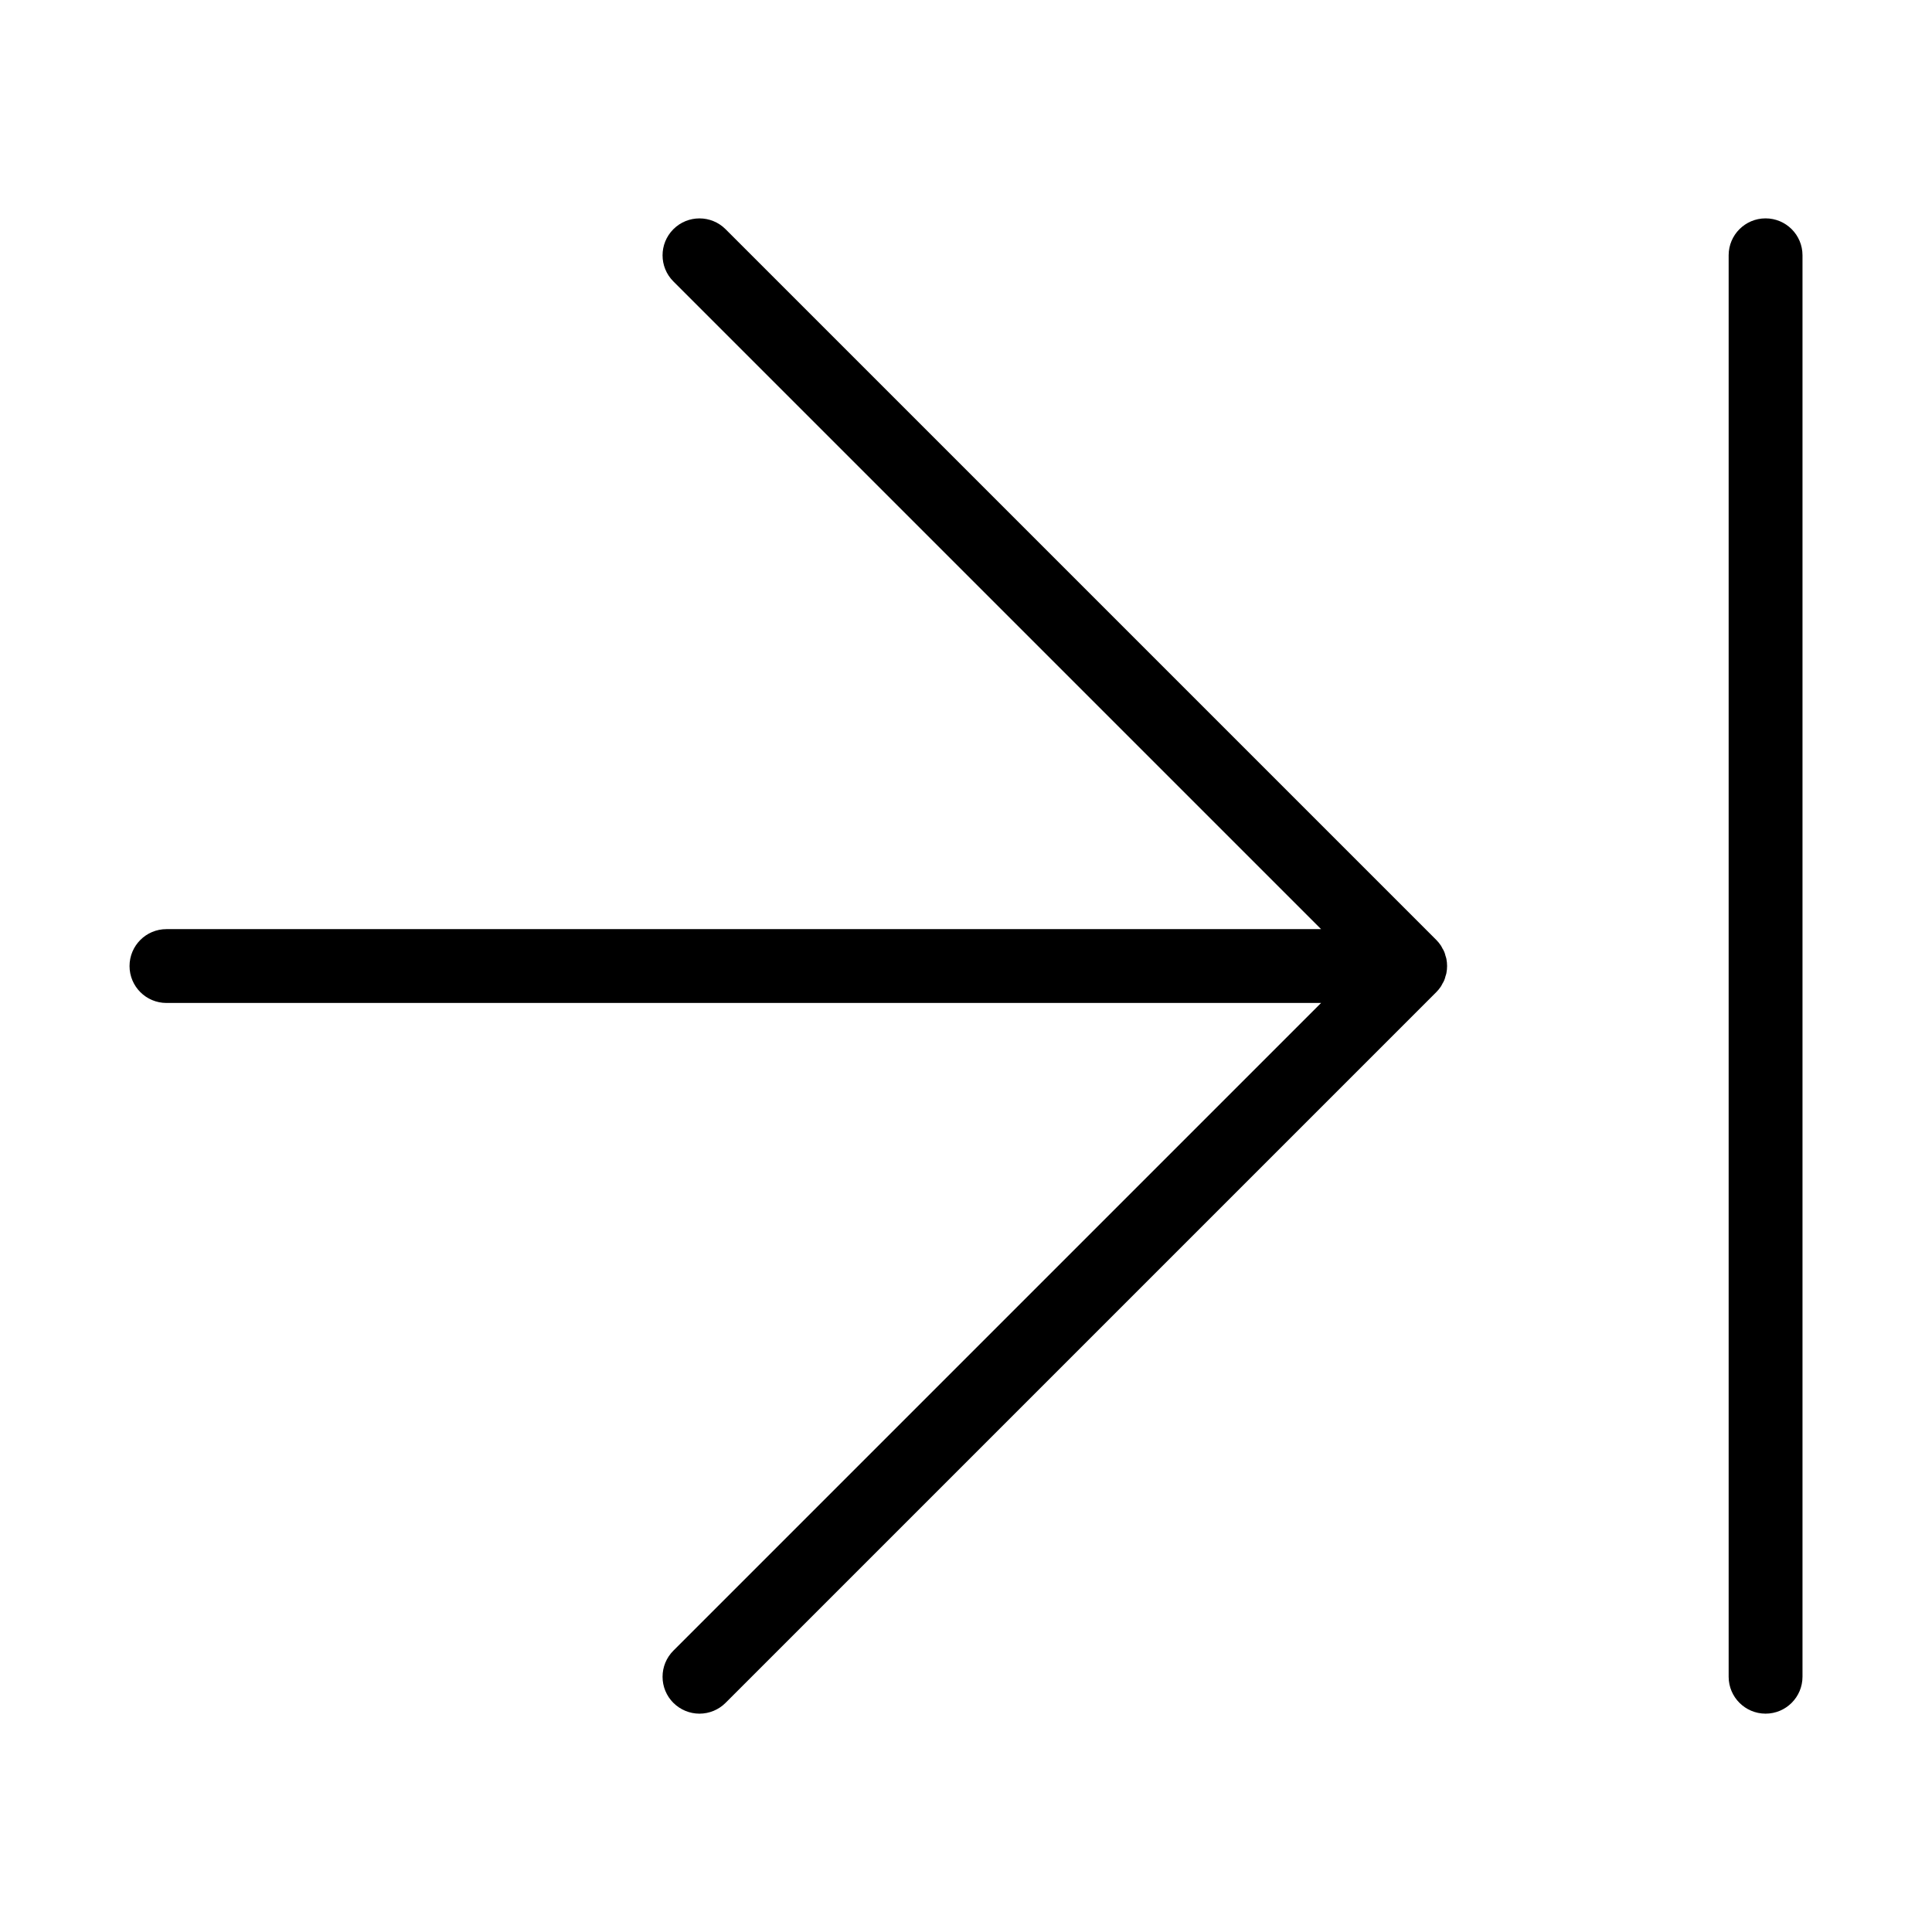
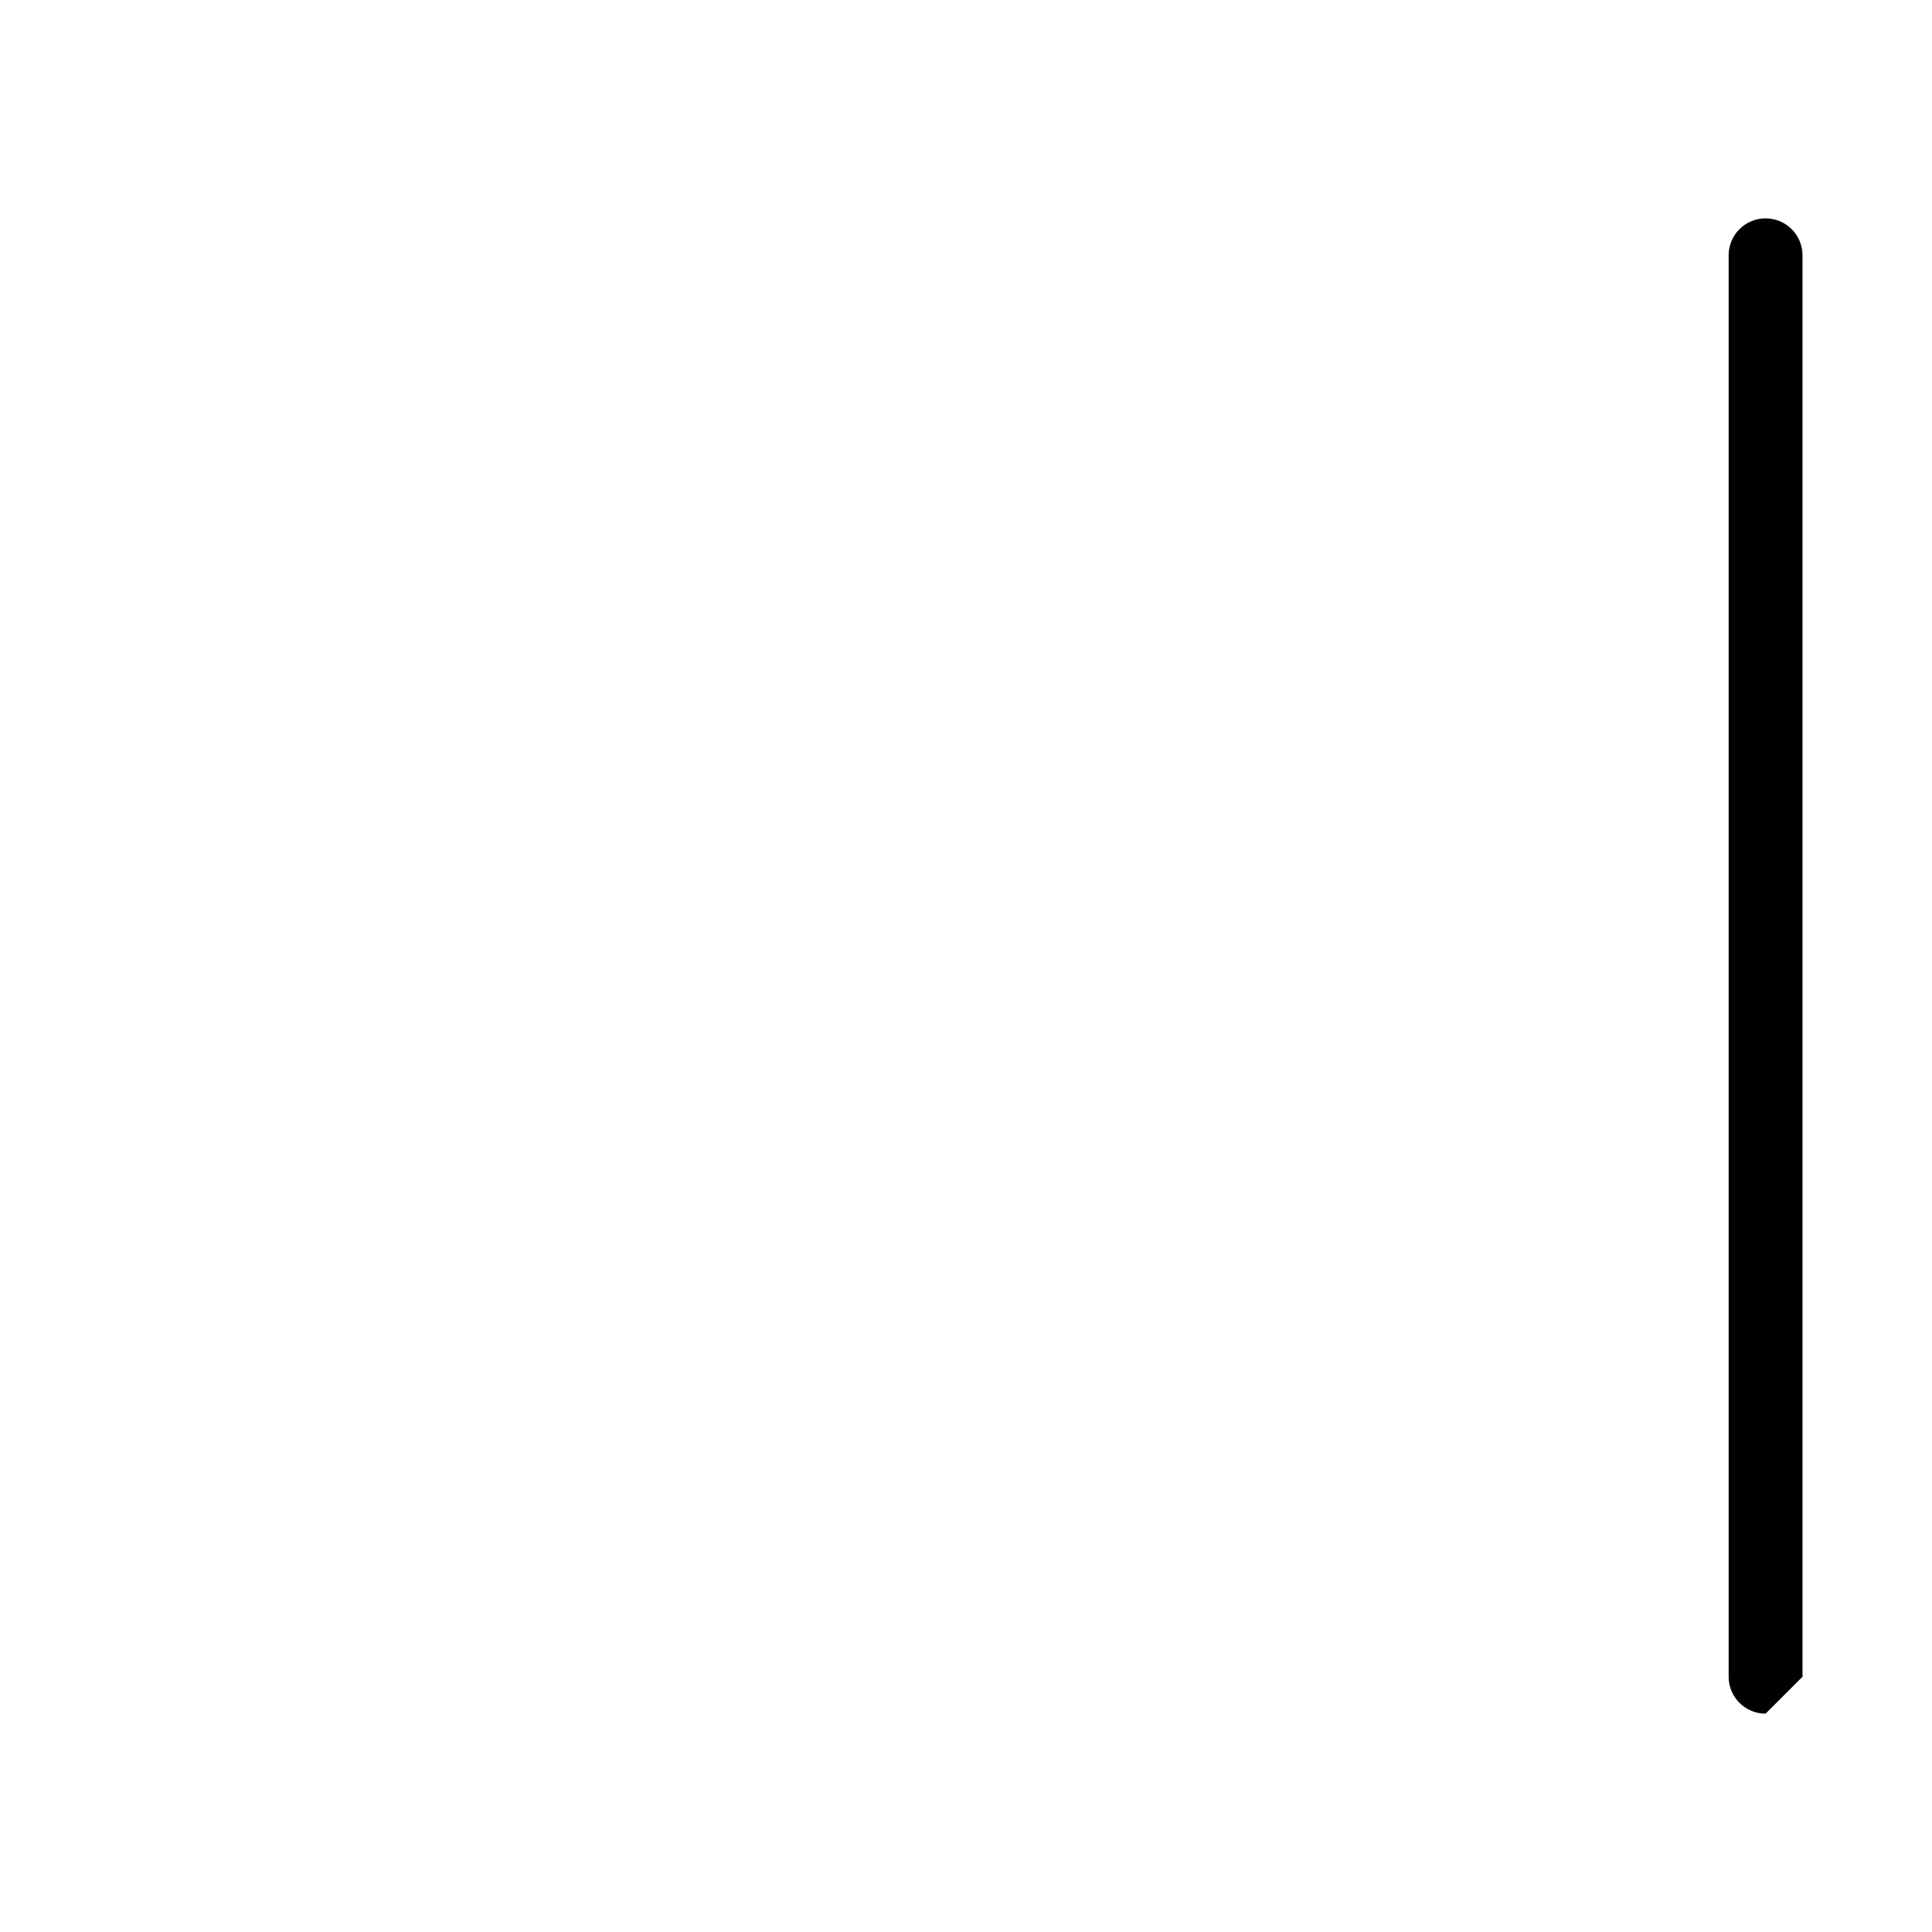
<svg xmlns="http://www.w3.org/2000/svg" fill="#000000" width="800px" height="800px" version="1.1" viewBox="144 144 512 512">
  <g>
-     <path d="m322.45 595.27c1.836 1.836 4.324 2.867 6.918 2.867s5.086-1.031 6.918-2.867l188.34-188.34c0.457-0.457 0.867-0.961 1.223-1.496 0.16-0.238 0.27-0.496 0.406-0.746v-0.004c0.383-0.586 0.656-1.238 0.801-1.922 0.082-0.281 0.191-0.547 0.25-0.836v-0.004c0.25-1.266 0.25-2.566 0-3.832-0.059-0.289-0.164-0.559-0.25-0.836-0.145-0.688-0.418-1.34-0.801-1.926-0.137-0.25-0.246-0.508-0.406-0.746-0.355-0.539-0.766-1.043-1.223-1.5l-188.34-188.34c-3.82-3.82-10.016-3.82-13.836 0-3.82 3.824-3.82 10.016 0 13.836l171.65 171.65h-305.99c-5.402 0-9.781 4.379-9.781 9.785 0 5.402 4.379 9.781 9.781 9.781h305.99l-171.65 171.65c-1.836 1.832-2.867 4.32-2.867 6.918 0 2.594 1.031 5.082 2.867 6.918z" />
-     <path d="m621.68 588.35v-376.7c0-5.402-4.383-9.781-9.785-9.781s-9.785 4.379-9.785 9.781v376.7c0 5.402 4.383 9.785 9.785 9.785s9.785-4.383 9.785-9.785z" />
+     <path d="m621.68 588.35v-376.7c0-5.402-4.383-9.781-9.785-9.781s-9.785 4.379-9.785 9.781v376.7c0 5.402 4.383 9.785 9.785 9.785z" />
  </g>
</svg>